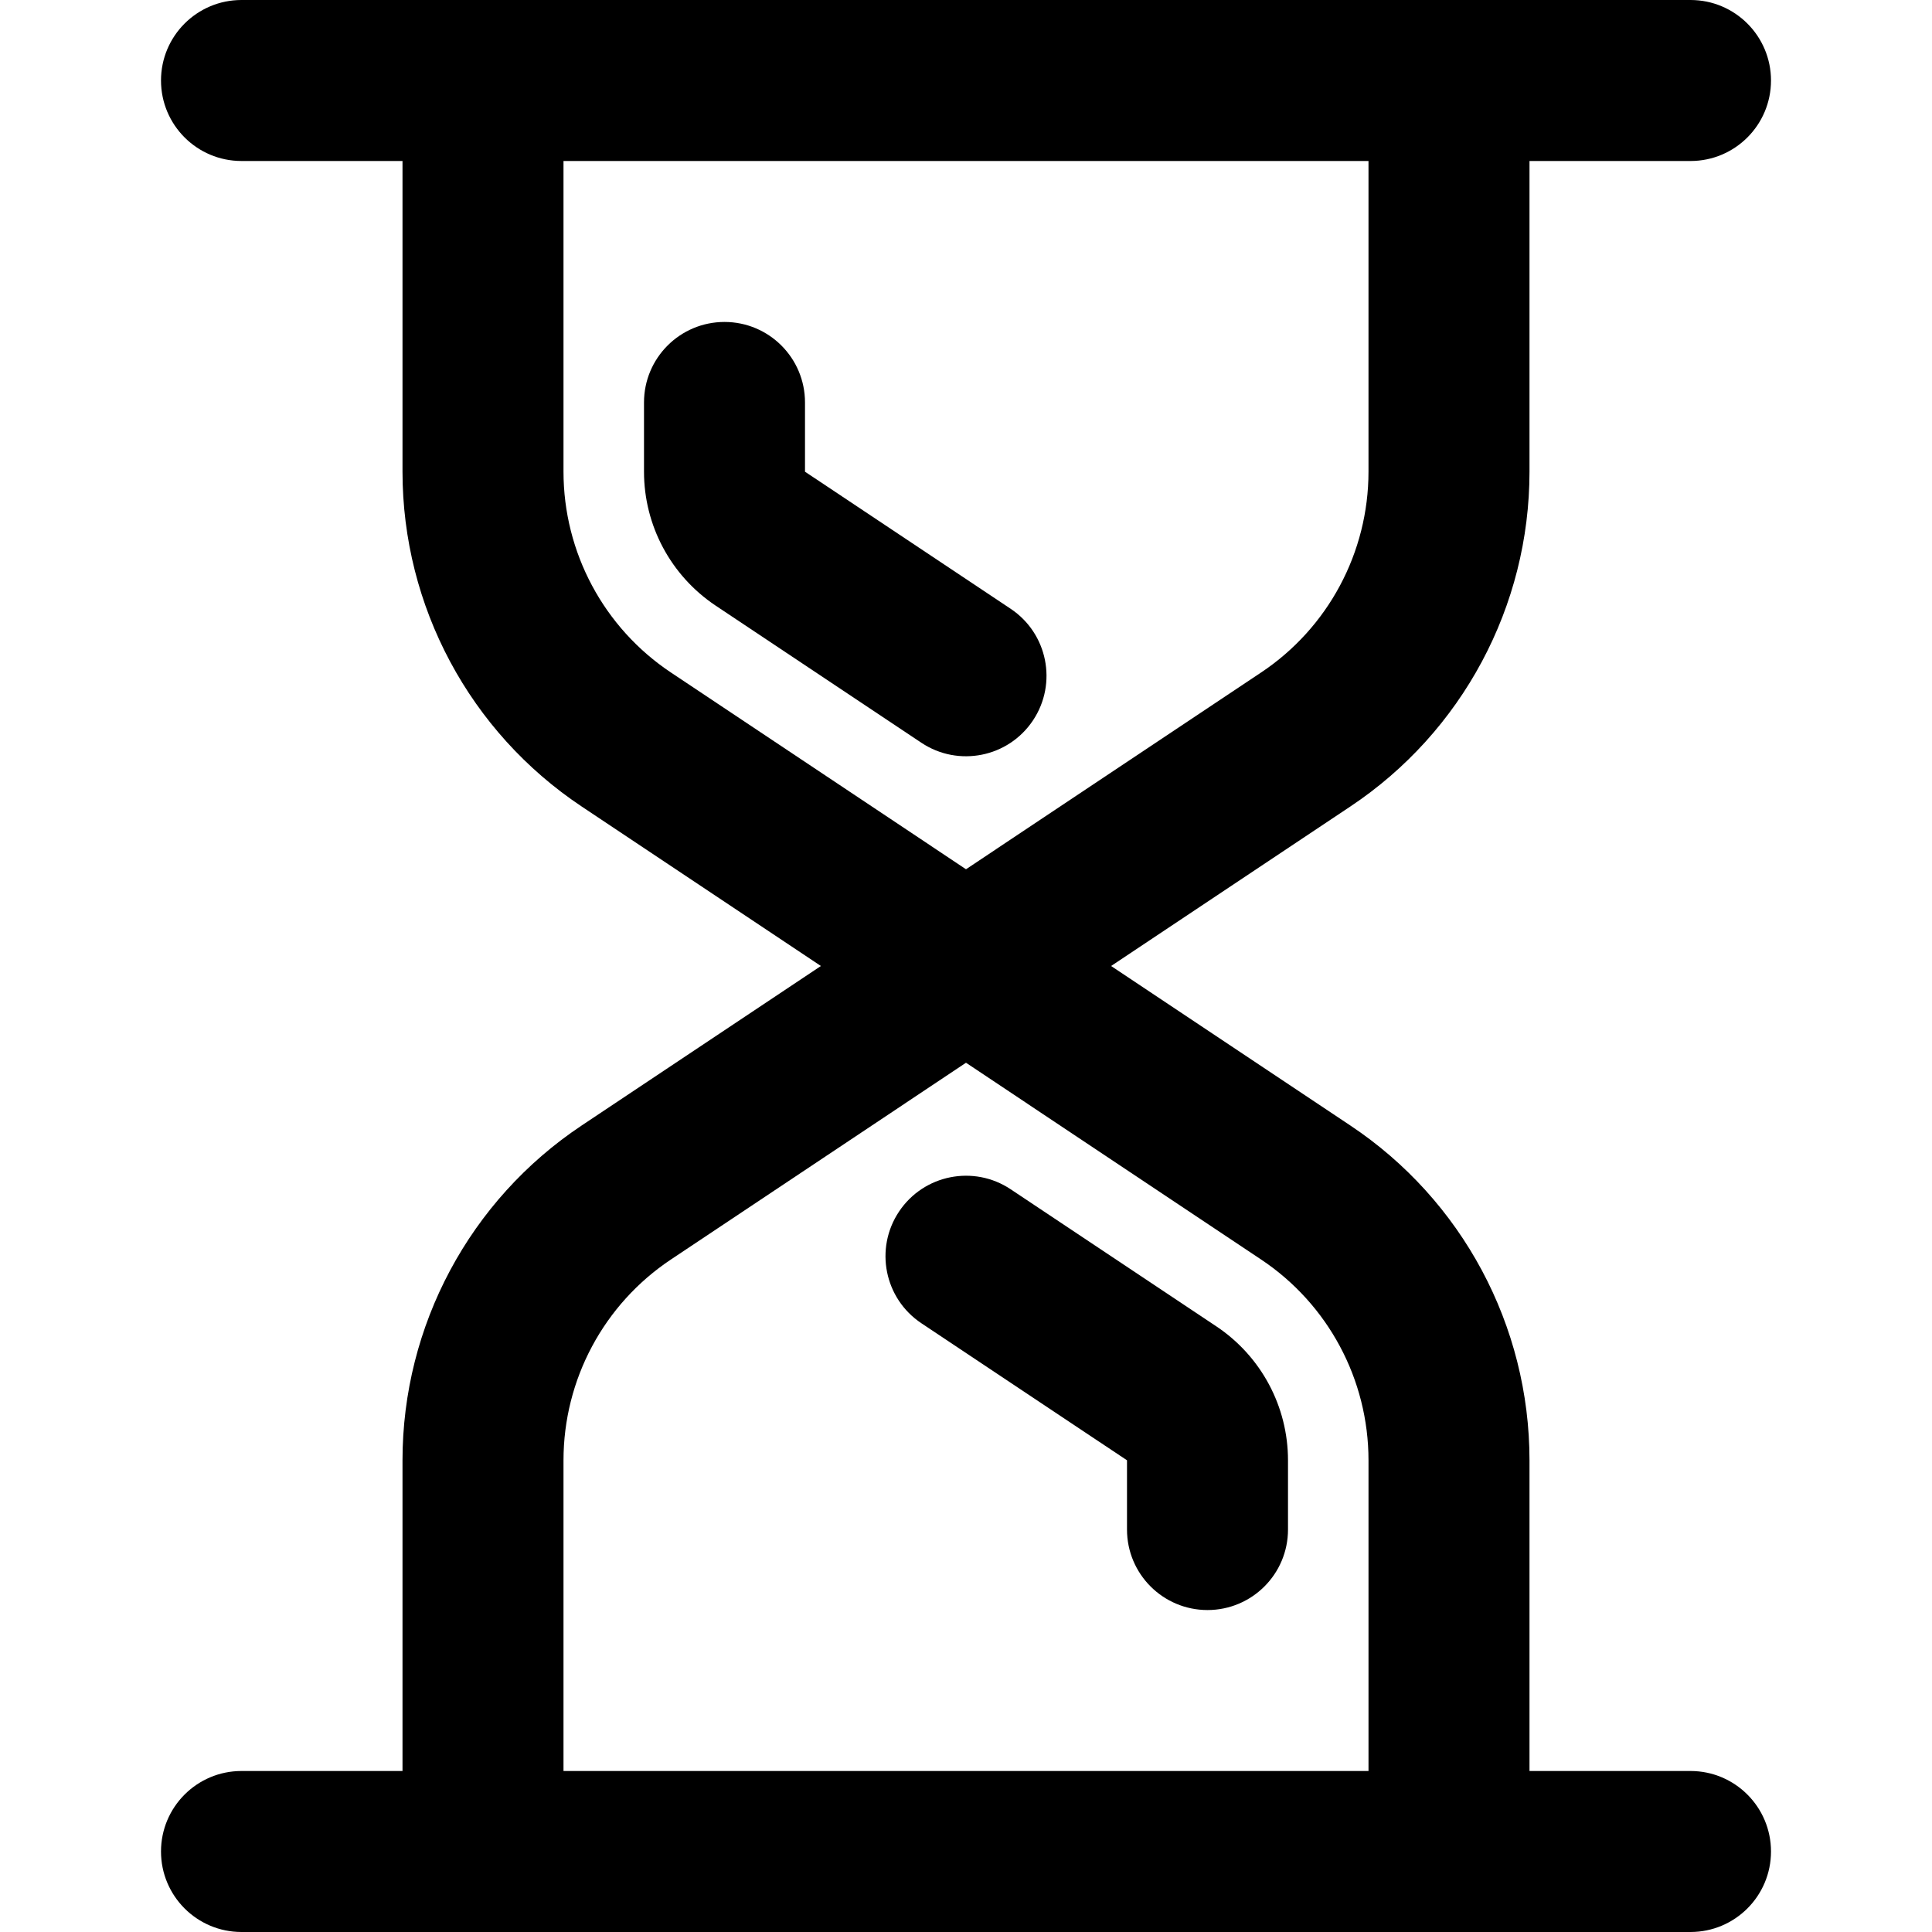
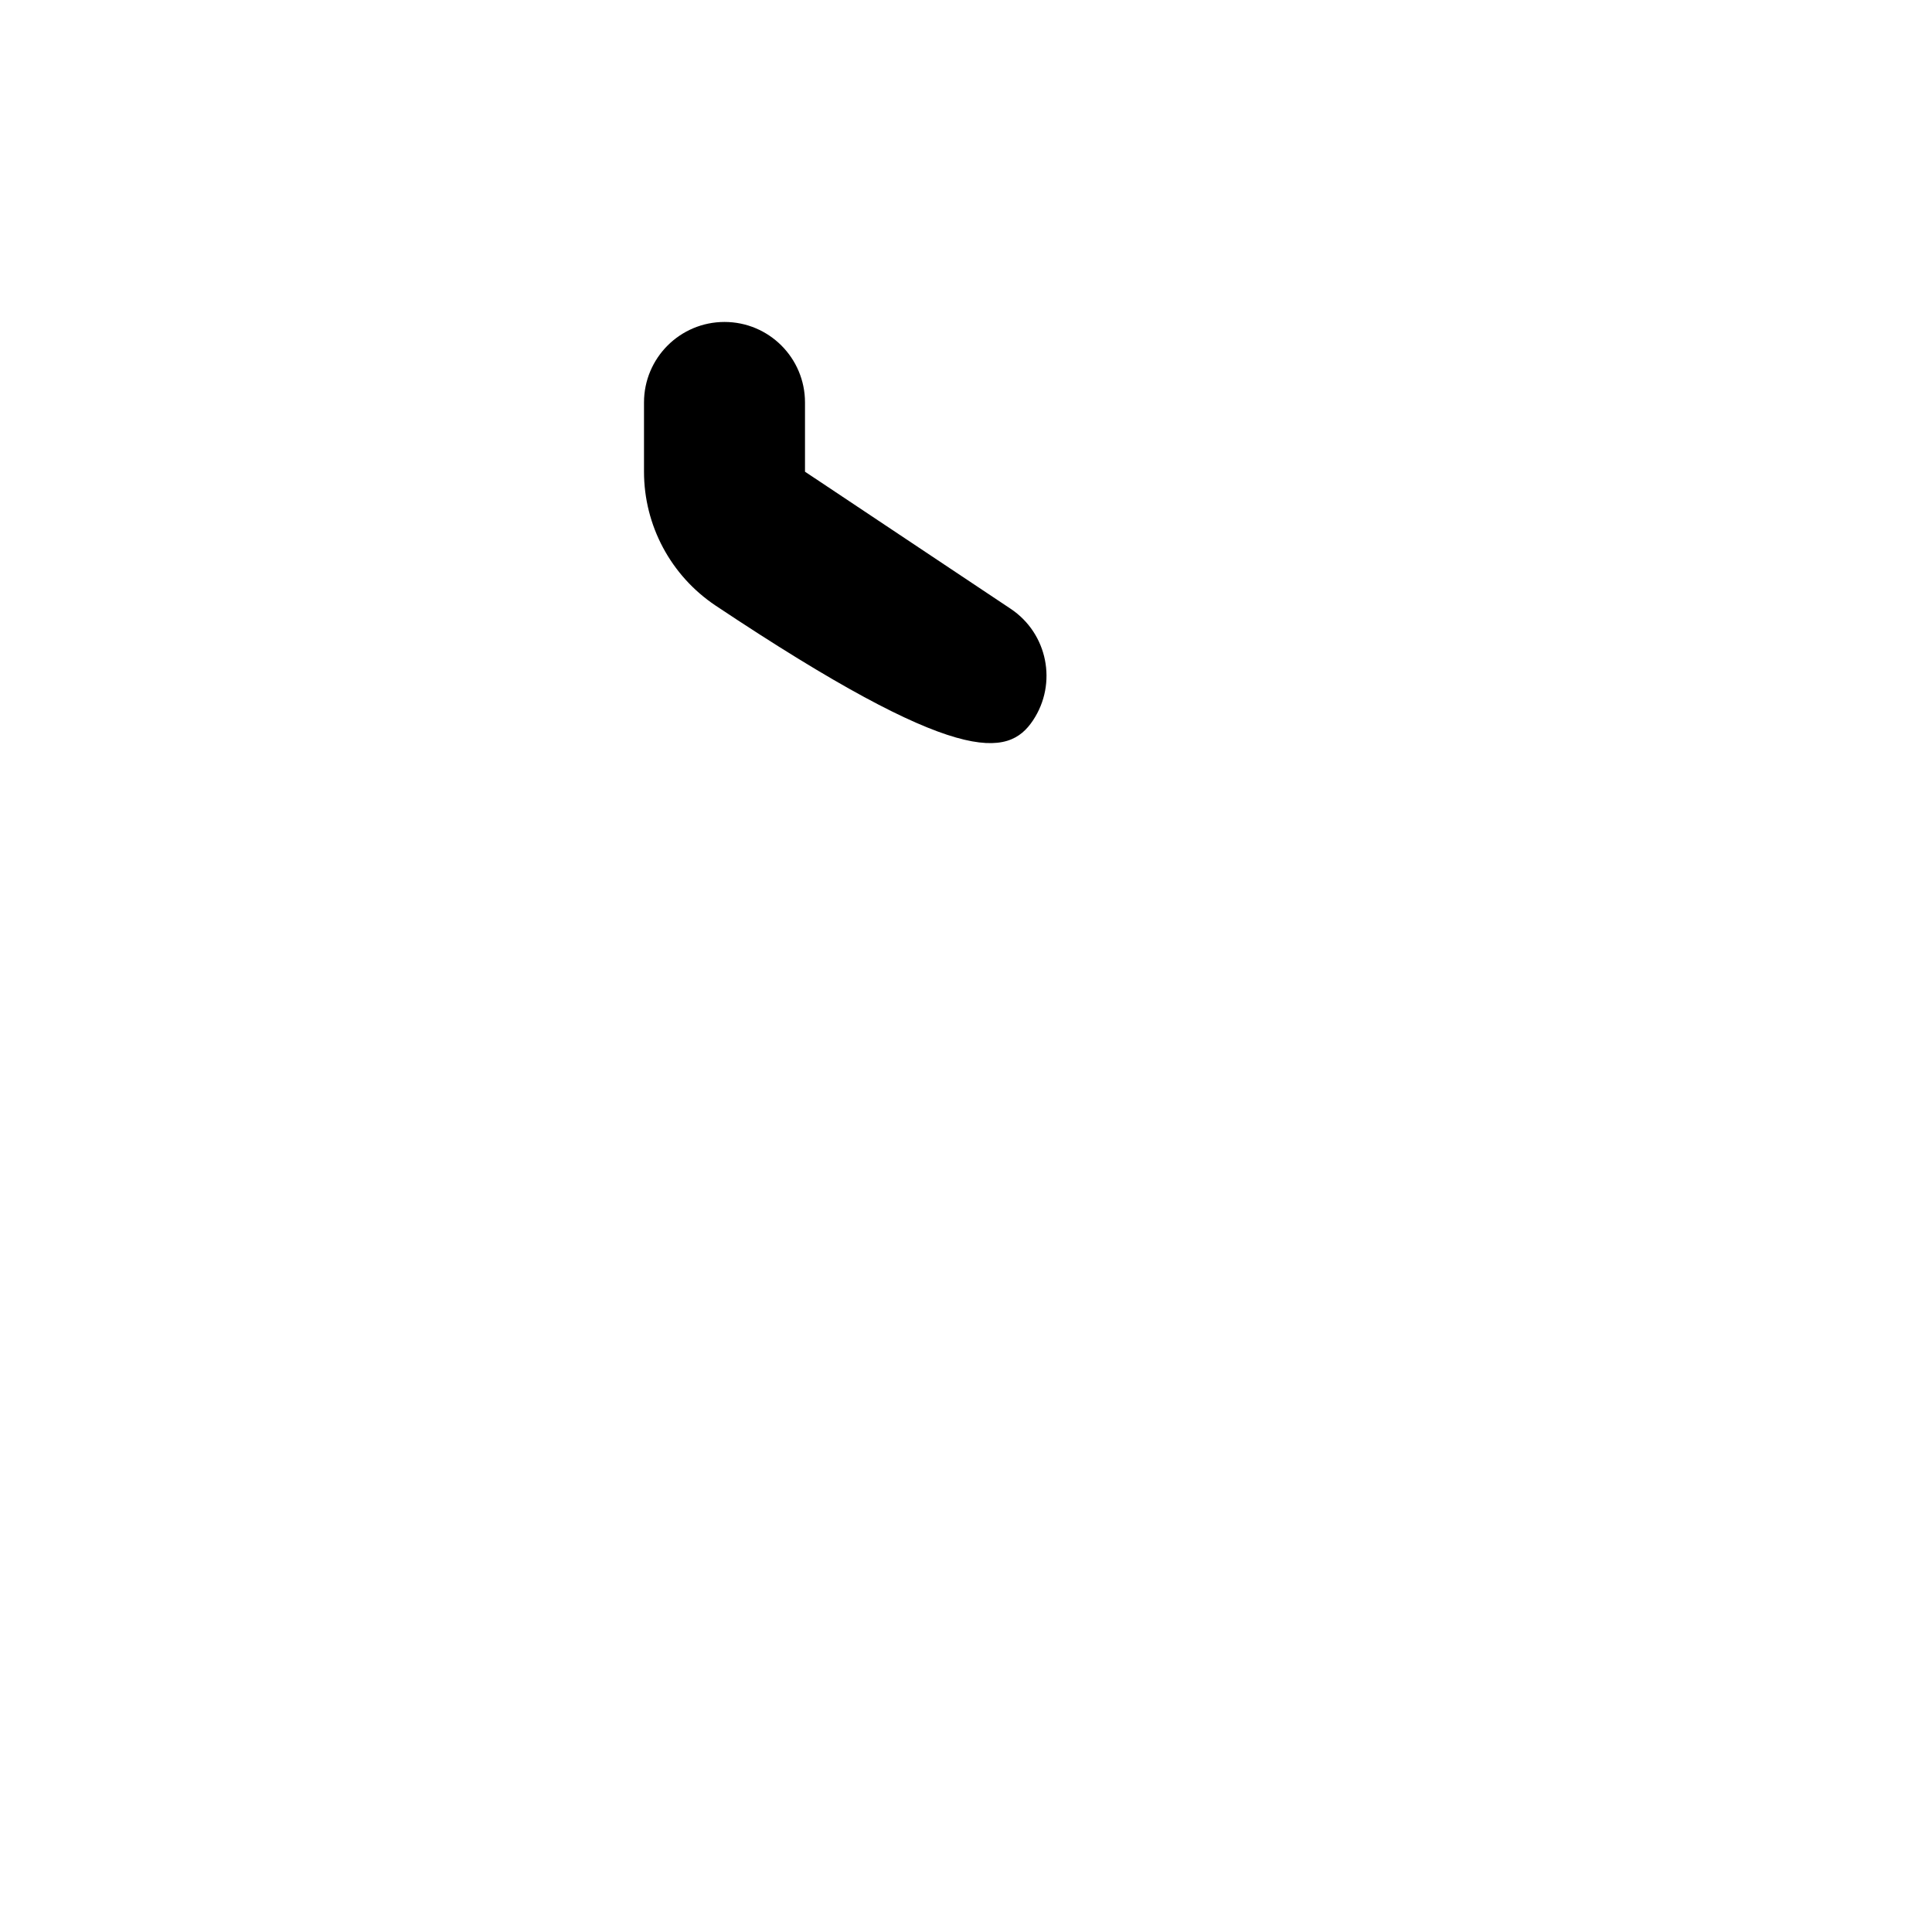
<svg xmlns="http://www.w3.org/2000/svg" fill="#000000" height="800px" width="800px" version="1.1" id="Layer_1" viewBox="0 0 512 512" xml:space="preserve">
  <g>
    <g>
      <g>
-         <path d="M448,469.333h-42.667v-82.325c0-35.684-17.822-68.993-47.505-88.755L294.456,256l63.384-42.261     c29.671-19.754,47.493-53.063,47.493-88.747V42.667H448c11.782,0,21.333-9.551,21.333-21.333C469.333,9.551,459.782,0,448,0h-64     H128H64C52.218,0,42.667,9.551,42.667,21.333c0,11.782,9.551,21.333,21.333,21.333h42.667v82.325     c0,35.684,17.822,68.993,47.505,88.755L217.544,256l-63.384,42.261c-29.671,19.754-47.493,53.063-47.493,88.747v82.325H64     c-11.782,0-21.333,9.551-21.333,21.333S52.218,512,64,512h64h256h64c11.782,0,21.333-9.551,21.333-21.333     S459.782,469.333,448,469.333z M149.333,124.992V42.667h213.333v82.325c0,21.416-10.689,41.392-28.484,53.24L256,230.36     l-78.171-52.12C160.022,166.384,149.333,146.408,149.333,124.992z M149.333,469.333v-82.325c0-21.416,10.689-41.392,28.484-53.24     L256,281.64l78.171,52.12c17.807,11.855,28.496,31.832,28.496,53.248v82.325H149.333z" />
-         <path d="M273.751,190.915c6.535-9.804,3.884-23.049-5.919-29.583l-54.499-36.326c0-0.001,0-18.35,0-18.35     c0-11.782-9.551-21.333-21.333-21.333c-11.782,0-21.333,9.551-21.333,21.333v18.347c0,14.266,7.114,27.552,18.964,35.48     l54.538,36.351C253.972,203.369,267.217,200.719,273.751,190.915z" />
-         <path d="M322.37,351.517l-54.538-36.351c-9.804-6.535-23.049-3.884-29.583,5.919c-6.535,9.804-3.884,23.049,5.919,29.583     l54.499,36.326c0,0.001,0,18.35,0,18.35c0,11.782,9.551,21.333,21.333,21.333s21.333-9.551,21.333-21.333v-18.347     C341.333,372.732,334.219,359.446,322.37,351.517z" />
+         <path d="M273.751,190.915c6.535-9.804,3.884-23.049-5.919-29.583l-54.499-36.326c0-0.001,0-18.35,0-18.35     c0-11.782-9.551-21.333-21.333-21.333c-11.782,0-21.333,9.551-21.333,21.333v18.347c0,14.266,7.114,27.552,18.964,35.48     C253.972,203.369,267.217,200.719,273.751,190.915z" />
      </g>
    </g>
  </g>
</svg>